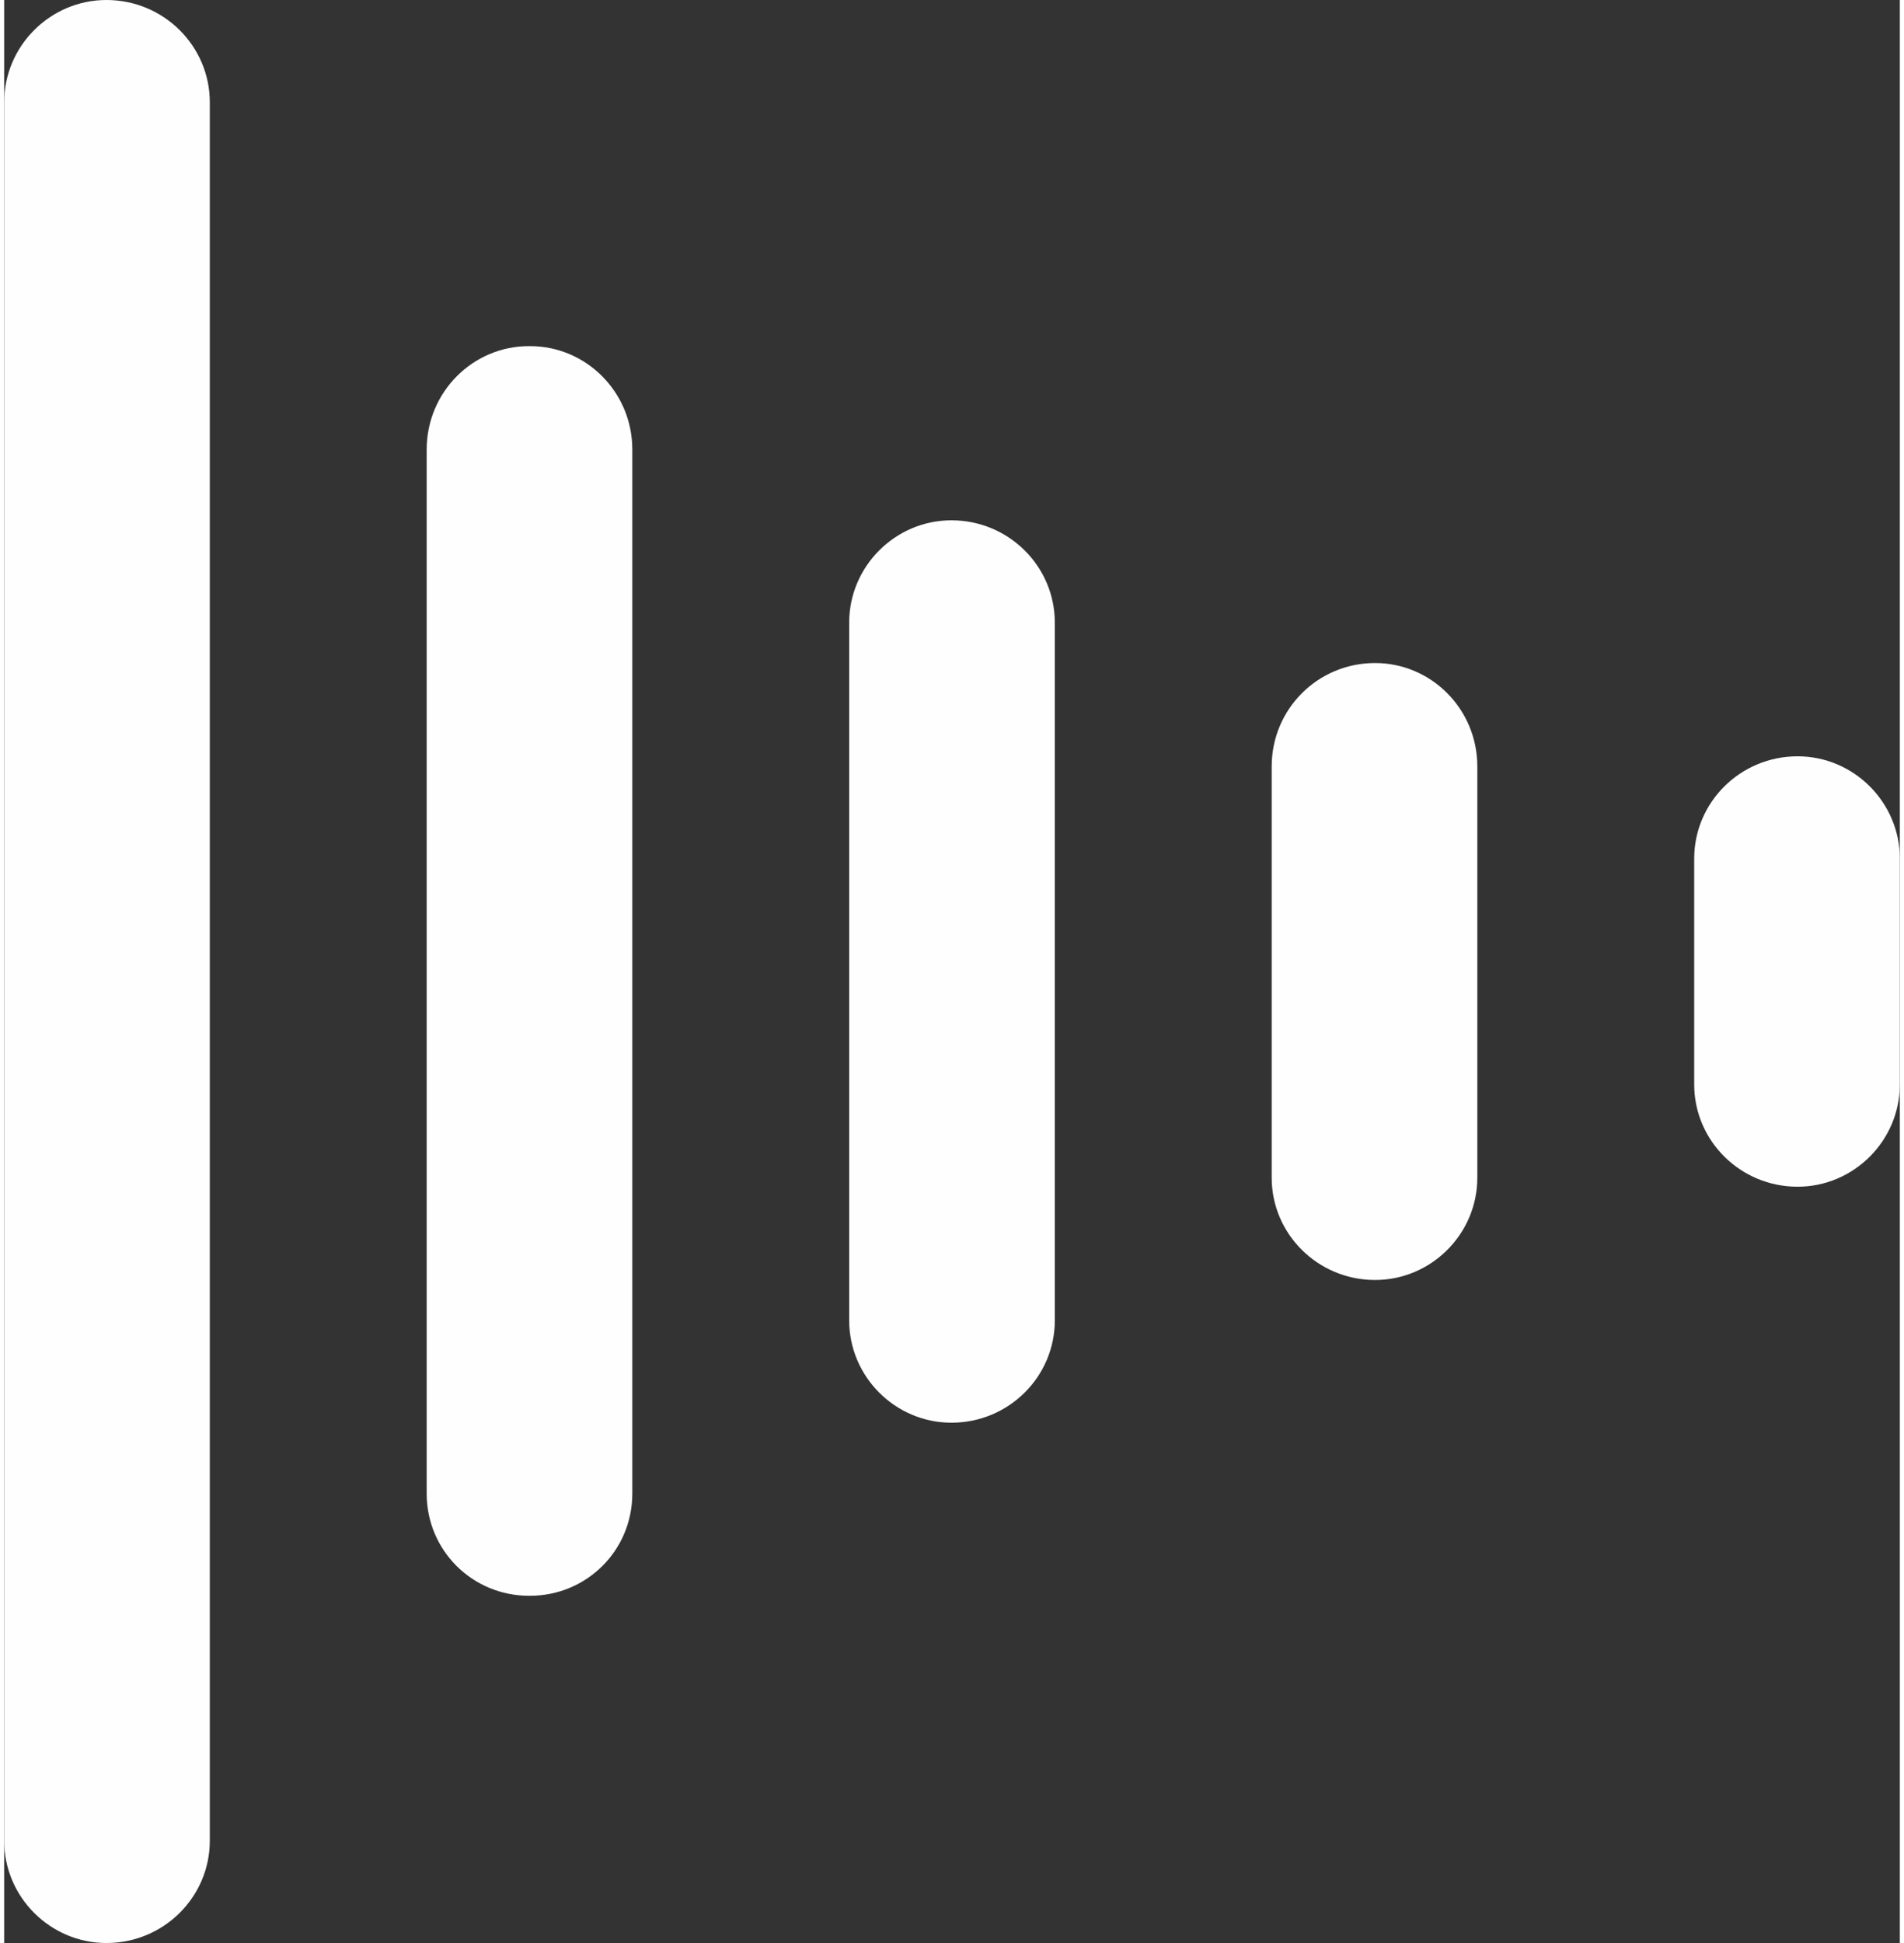
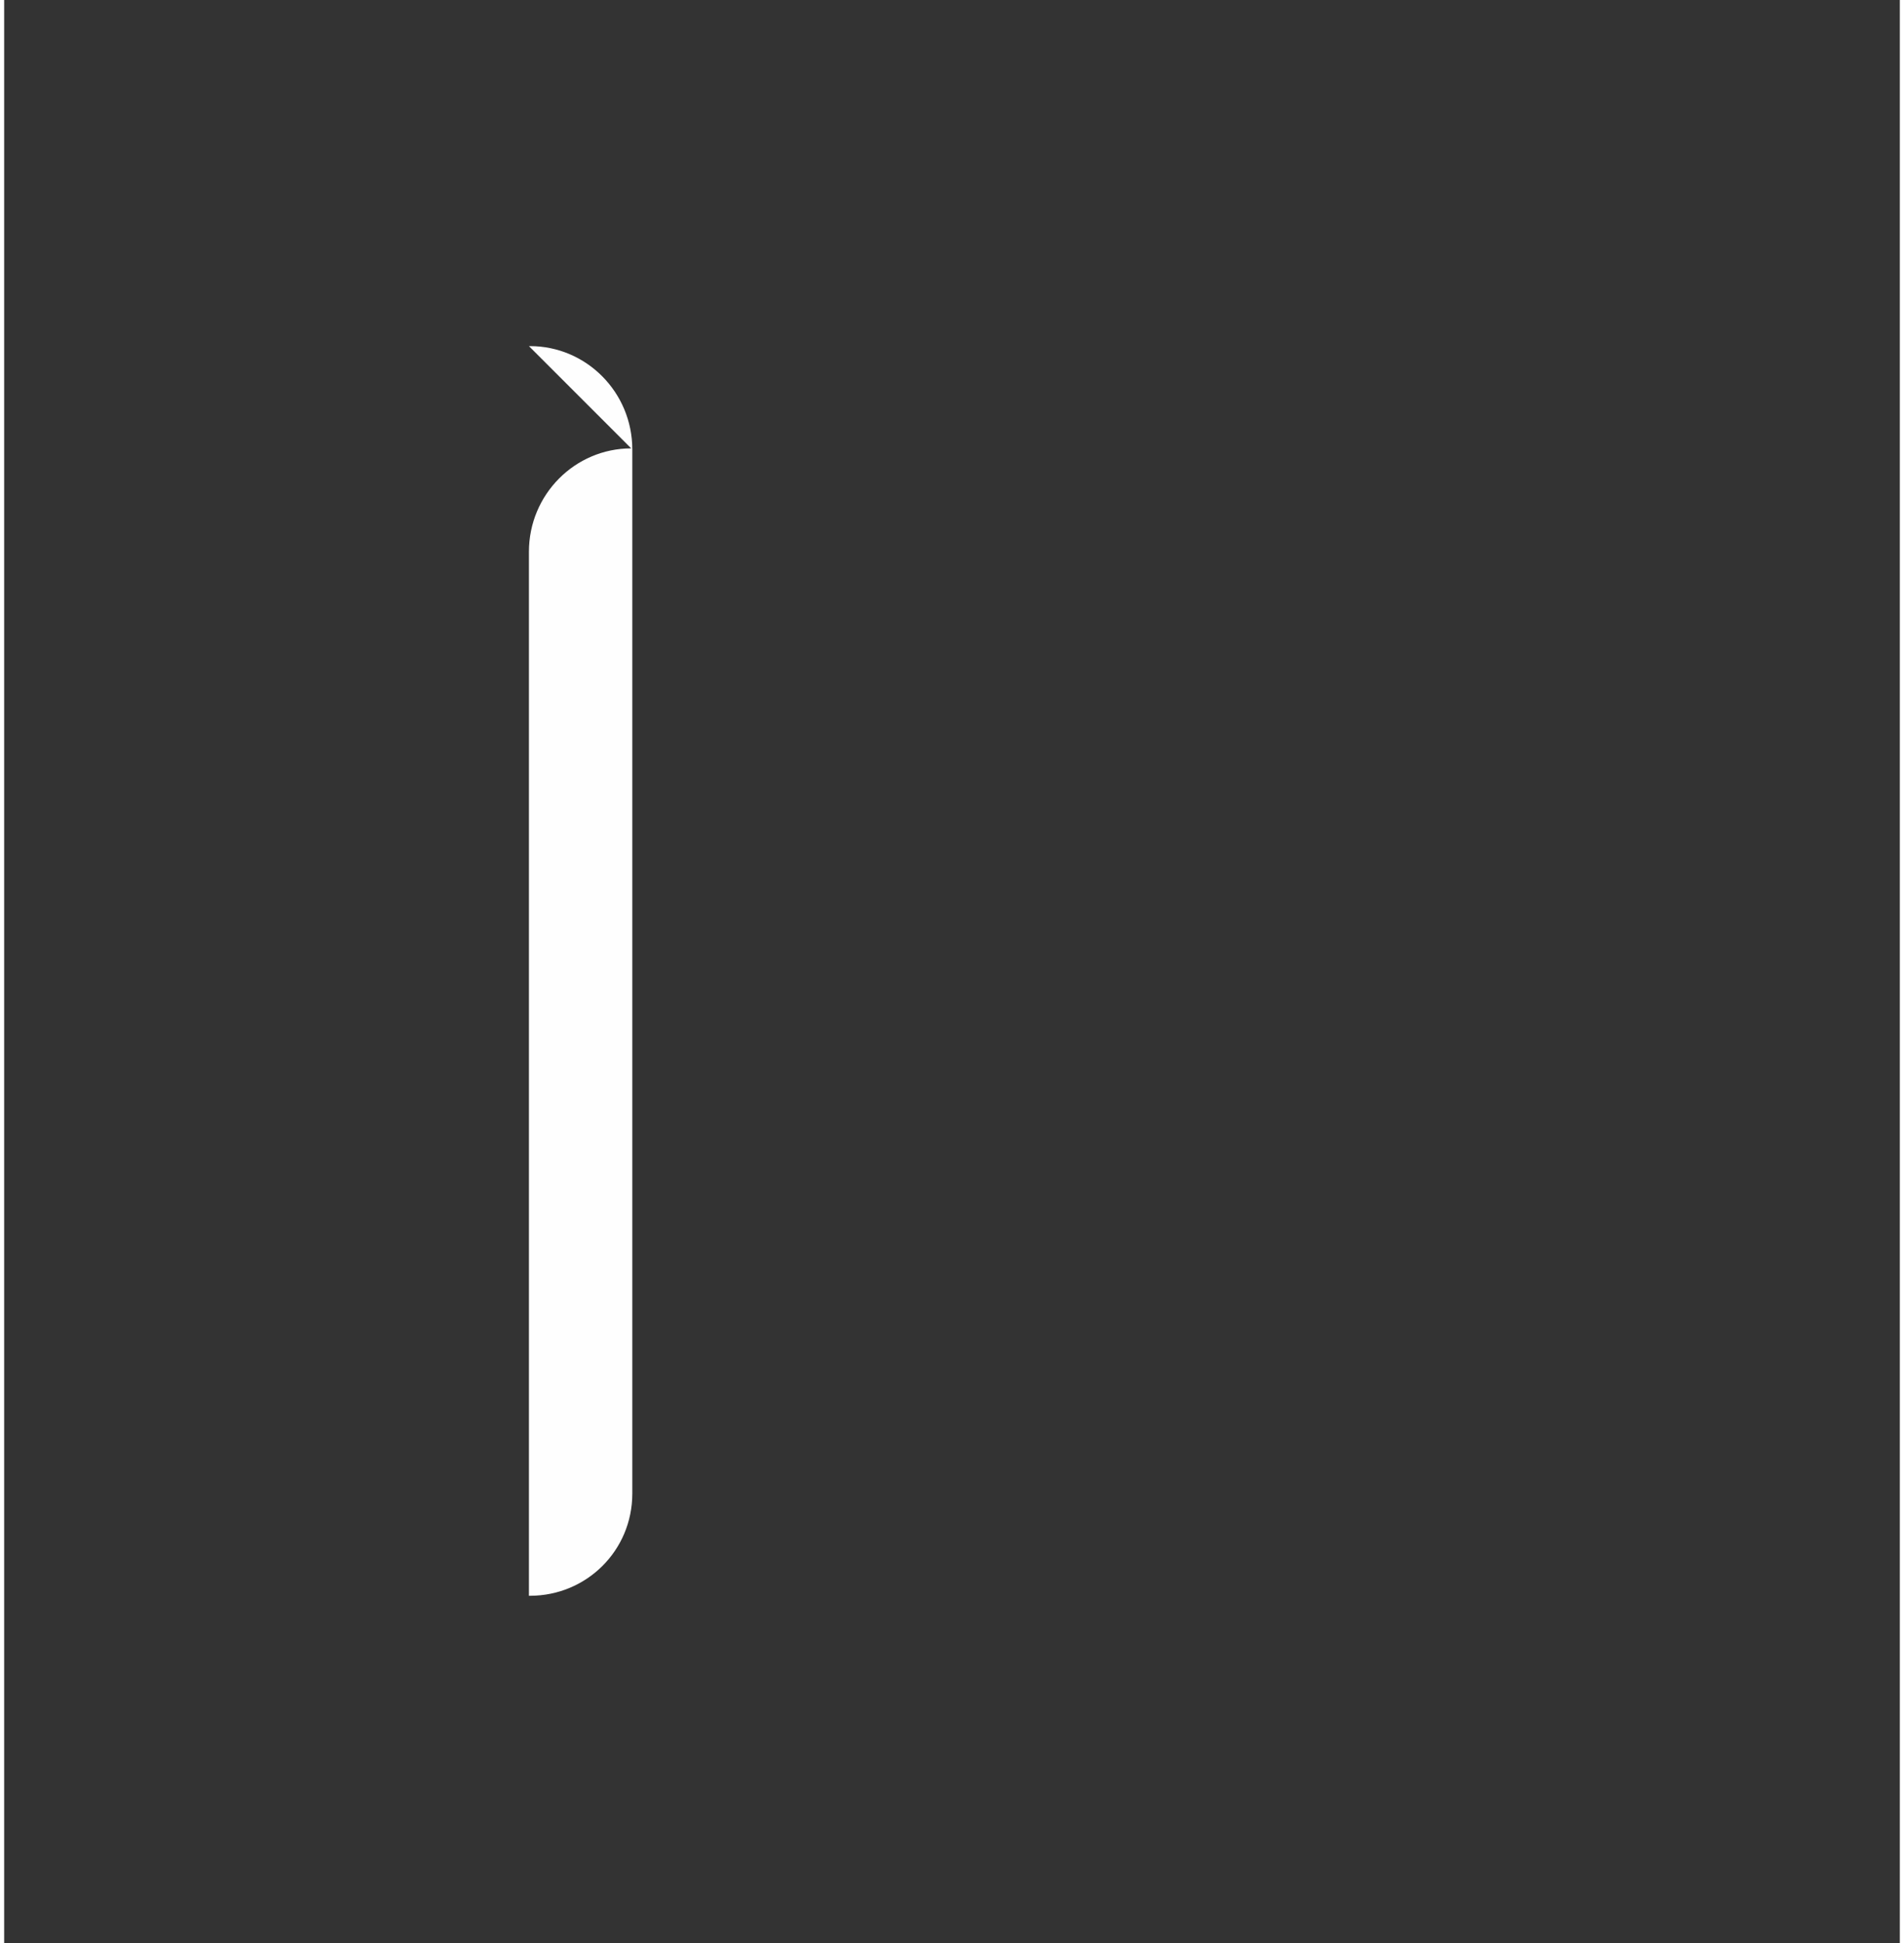
<svg xmlns="http://www.w3.org/2000/svg" xml:space="preserve" width="49px" height="50px" version="1.1" style="shape-rendering:geometricPrecision; text-rendering:geometricPrecision; image-rendering:optimizeQuality; fill-rule:evenodd; clip-rule:evenodd" viewBox="0 0 16.87 17.29">
  <rect x="0" y="0" width="16.87" height="17.29" fill="#333333" stroke="none" />
  <defs>
    <style type="text/css">
   
    .fil0 {fill:#FEFEFE}
   
  </style>
  </defs>
  <g id="Ebene_x0020_1">
    <g id="_2935023202592">
-       <path class="fil0" d="M0.91 0l0 0c0.51,0 0.92,0.41 0.92,0.91l0 15.47c0,0.5 -0.41,0.91 -0.92,0.91l0 0c-0.5,0 -0.91,-0.41 -0.91,-0.91l0 -15.47c0,-0.5 0.41,-0.91 0.91,-0.91z" />
-       <path class="fil0" d="M4.67 3.08l0.01 0c0.5,0 0.91,0.41 0.91,0.92l0 9.29c0,0.51 -0.41,0.91 -0.91,0.91l-0.01 0c-0.5,0 -0.91,-0.4 -0.91,-0.91l0 -9.29c0,-0.51 0.41,-0.92 0.91,-0.92z" />
-       <path class="fil0" d="M8.43 4.63l0 0c0.51,0 0.92,0.41 0.92,0.91l0 6.21c0,0.5 -0.41,0.91 -0.92,0.91l0 0c-0.5,0 -0.91,-0.41 -0.91,-0.91l0 -6.21c0,-0.5 0.41,-0.91 0.91,-0.91z" />
-       <path class="fil0" d="M12.2 5.9l0 0c0.5,0 0.91,0.41 0.91,0.92l0 3.66c0,0.5 -0.41,0.91 -0.91,0.91l0 0c-0.51,0 -0.92,-0.41 -0.92,-0.91l0 -3.66c0,-0.51 0.41,-0.92 0.92,-0.92z" />
-       <path class="fil0" d="M15.96 6.73l0 0c0.5,0 0.91,0.41 0.91,0.91l0 2.01c0,0.5 -0.41,0.91 -0.91,0.91l0 0c-0.51,0 -0.92,-0.41 -0.92,-0.91l0 -2.01c0,-0.5 0.41,-0.91 0.92,-0.91z" />
+       <path class="fil0" d="M4.67 3.08l0.01 0c0.5,0 0.91,0.41 0.91,0.92l0 9.29c0,0.51 -0.41,0.91 -0.91,0.91l-0.01 0l0 -9.29c0,-0.51 0.41,-0.92 0.91,-0.92z" />
    </g>
  </g>
</svg>